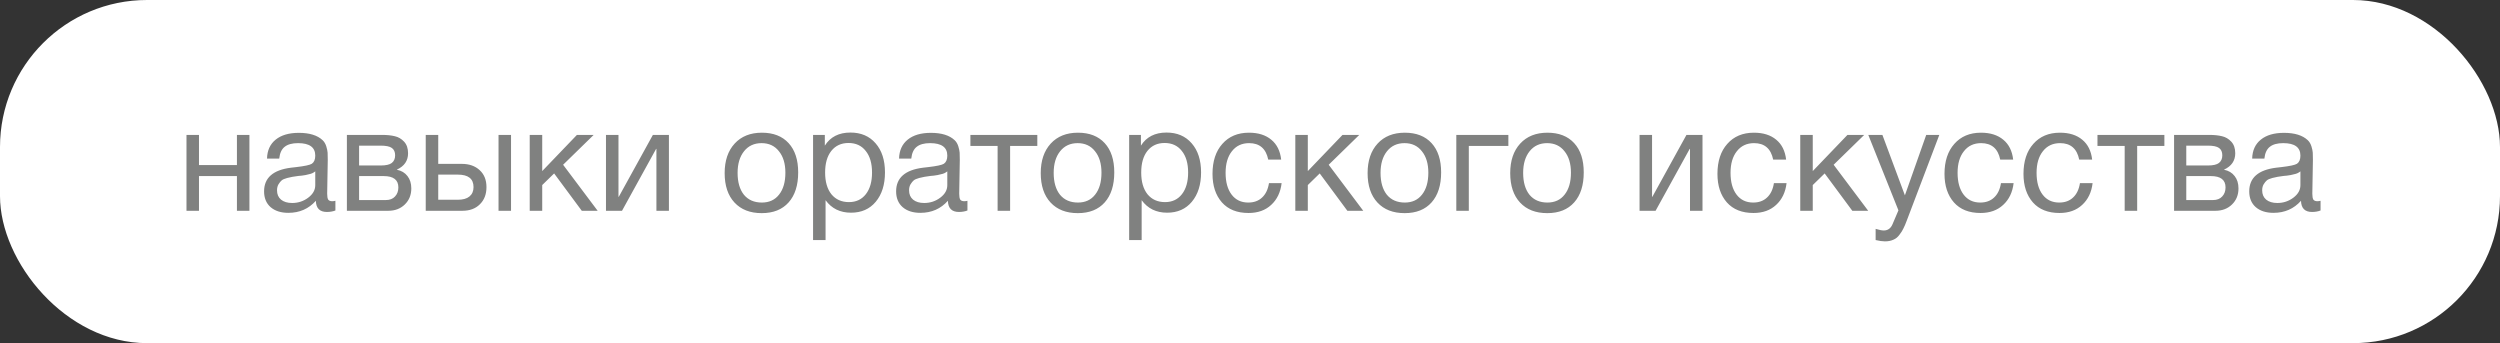
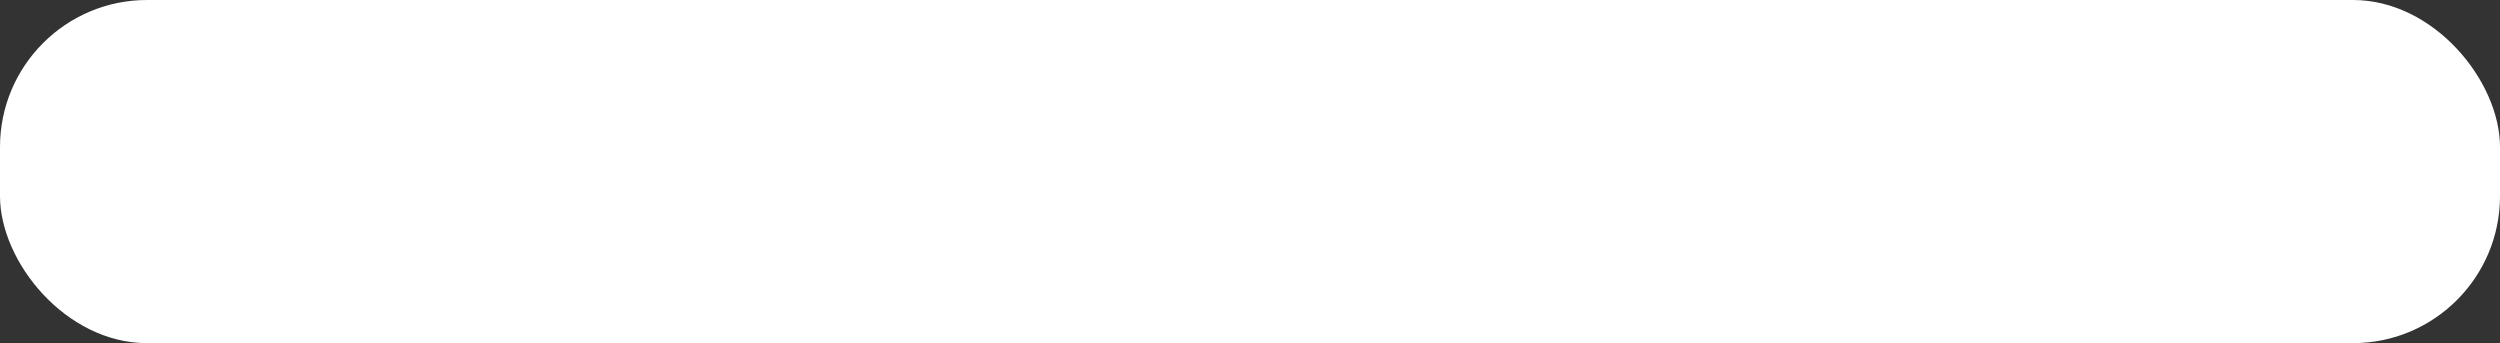
<svg xmlns="http://www.w3.org/2000/svg" width="510" height="70" viewBox="0 0 510 70" fill="none">
  <rect x="0" y="0" width="510" height="70" fill="#333333" stroke="none" />
  <rect width="510" height="70" rx="30" fill="white" />
-   <path d="M40.593 43H38.043V27.52H40.593V33.67H48.333V27.52H50.883V43H48.333V35.92H40.593V43ZM68.423 40.96V42.94C67.903 43.14 67.323 43.24 66.683 43.24C65.223 43.24 64.473 42.48 64.433 40.96C62.973 42.6 61.103 43.42 58.823 43.42C57.303 43.42 56.093 43.03 55.193 42.25C54.313 41.47 53.873 40.4 53.873 39.04C53.873 36.28 55.703 34.67 59.363 34.21C59.603 34.17 59.953 34.13 60.413 34.09C62.153 33.89 63.223 33.66 63.623 33.4C64.083 33.08 64.313 32.53 64.313 31.75C64.313 30.05 63.143 29.2 60.803 29.2C59.603 29.2 58.693 29.45 58.073 29.95C57.453 30.43 57.083 31.23 56.963 32.35H54.473C54.513 30.69 55.103 29.4 56.243 28.48C57.383 27.56 58.953 27.1 60.953 27.1C63.133 27.1 64.753 27.6 65.813 28.6C66.153 28.92 66.403 29.34 66.563 29.86C66.723 30.38 66.813 30.81 66.833 31.15C66.853 31.47 66.863 31.96 66.863 32.62C66.863 33.38 66.843 34.53 66.803 36.07C66.763 37.61 66.743 38.76 66.743 39.52C66.743 40.08 66.813 40.48 66.953 40.72C67.113 40.94 67.393 41.05 67.793 41.05C67.953 41.05 68.163 41.02 68.423 40.96ZM64.313 34.96C64.133 35.1 63.943 35.22 63.743 35.32C63.543 35.42 63.283 35.5 62.963 35.56C62.663 35.62 62.453 35.67 62.333 35.71C62.233 35.73 61.973 35.77 61.553 35.83C61.133 35.87 60.913 35.89 60.893 35.89C60.273 35.97 59.863 36.03 59.663 36.07C59.483 36.09 59.123 36.17 58.583 36.31C58.063 36.45 57.693 36.61 57.473 36.79C57.253 36.97 57.033 37.24 56.813 37.6C56.613 37.94 56.513 38.35 56.513 38.83C56.513 39.63 56.783 40.26 57.323 40.72C57.883 41.18 58.643 41.41 59.603 41.41C60.823 41.41 61.913 41.05 62.873 40.33C63.833 39.61 64.313 38.76 64.313 37.78V34.96ZM70.766 43V27.52H77.936C78.956 27.52 79.826 27.61 80.546 27.79C81.266 27.95 81.896 28.32 82.436 28.9C82.976 29.48 83.246 30.27 83.246 31.27C83.246 32.79 82.486 33.9 80.966 34.6V34.63C81.886 34.81 82.606 35.24 83.126 35.92C83.646 36.58 83.906 37.42 83.906 38.44C83.906 39.76 83.466 40.85 82.586 41.71C81.706 42.57 80.576 43 79.196 43H70.766ZM77.666 33.76C78.726 33.76 79.476 33.59 79.916 33.25C80.376 32.89 80.606 32.37 80.606 31.69C80.606 31.01 80.386 30.51 79.946 30.19C79.506 29.87 78.746 29.71 77.666 29.71H73.256V33.76H77.666ZM73.256 35.92V40.81H78.716C79.516 40.81 80.136 40.57 80.576 40.09C81.036 39.61 81.266 38.99 81.266 38.23C81.266 36.69 80.266 35.92 78.266 35.92H73.256ZM101.7 27.52H104.25V43H101.7V27.52ZM97.859 34.72C98.779 35.56 99.24 36.71 99.24 38.17C99.24 39.63 98.79 40.8 97.889 41.68C97.01 42.56 95.82 43 94.32 43H86.85V27.52H89.4V33.43H94.2C95.719 33.43 96.939 33.86 97.859 34.72ZM93.389 35.62H89.4V40.75H93.389C94.43 40.75 95.219 40.53 95.76 40.09C96.32 39.63 96.6 38.99 96.6 38.17C96.6 36.47 95.529 35.62 93.389 35.62ZM121.923 43H118.683L113.043 35.38L110.613 37.75V43H108.063V27.52H110.613V34.9L117.693 27.52H121.113L114.873 33.61L121.923 43ZM126.889 43H123.619V27.52H126.169V40.15H126.229L133.189 27.52H136.459V43H133.909V30.37H133.849L126.889 43ZM149.869 29.29C151.229 27.81 153.079 27.07 155.419 27.07C157.759 27.07 159.579 27.78 160.879 29.2C162.179 30.62 162.829 32.61 162.829 35.17C162.829 37.79 162.179 39.83 160.879 41.29C159.579 42.75 157.749 43.48 155.389 43.48C153.029 43.48 151.179 42.76 149.839 41.32C148.499 39.88 147.829 37.88 147.829 35.32C147.829 32.78 148.509 30.77 149.869 29.29ZM158.899 30.85C158.039 29.75 156.859 29.2 155.359 29.2C153.859 29.2 152.669 29.75 151.789 30.85C150.909 31.95 150.469 33.42 150.469 35.26C150.469 37.16 150.899 38.65 151.759 39.73C152.639 40.79 153.859 41.32 155.419 41.32C156.919 41.32 158.089 40.78 158.929 39.7C159.789 38.62 160.219 37.13 160.219 35.23C160.219 33.39 159.779 31.93 158.899 30.85ZM168.265 27.52V29.71C169.385 27.93 171.125 27.04 173.485 27.04C175.645 27.04 177.355 27.77 178.615 29.23C179.895 30.69 180.535 32.67 180.535 35.17C180.535 37.67 179.905 39.67 178.645 41.17C177.405 42.65 175.725 43.39 173.605 43.39C171.385 43.39 169.655 42.54 168.415 40.84V48.97H165.865V27.52H168.265ZM173.095 29.17C171.615 29.17 170.445 29.71 169.585 30.79C168.745 31.85 168.325 33.32 168.325 35.2C168.325 37.08 168.755 38.56 169.615 39.64C170.495 40.7 171.685 41.23 173.185 41.23C174.645 41.23 175.795 40.69 176.635 39.61C177.475 38.53 177.895 37.06 177.895 35.2C177.895 33.32 177.465 31.85 176.605 30.79C175.765 29.71 174.595 29.17 173.095 29.17ZM197.359 40.96V42.94C196.839 43.14 196.259 43.24 195.619 43.24C194.159 43.24 193.409 42.48 193.369 40.96C191.909 42.6 190.039 43.42 187.759 43.42C186.239 43.42 185.029 43.03 184.129 42.25C183.249 41.47 182.809 40.4 182.809 39.04C182.809 36.28 184.639 34.67 188.299 34.21C188.539 34.17 188.889 34.13 189.349 34.09C191.089 33.89 192.159 33.66 192.559 33.4C193.019 33.08 193.249 32.53 193.249 31.75C193.249 30.05 192.079 29.2 189.739 29.2C188.539 29.2 187.629 29.45 187.009 29.95C186.389 30.43 186.019 31.23 185.899 32.35H183.409C183.449 30.69 184.039 29.4 185.179 28.48C186.319 27.56 187.889 27.1 189.889 27.1C192.069 27.1 193.689 27.6 194.749 28.6C195.089 28.92 195.339 29.34 195.499 29.86C195.659 30.38 195.749 30.81 195.769 31.15C195.789 31.47 195.799 31.96 195.799 32.62C195.799 33.38 195.779 34.53 195.739 36.07C195.699 37.61 195.679 38.76 195.679 39.52C195.679 40.08 195.749 40.48 195.889 40.72C196.049 40.94 196.329 41.05 196.729 41.05C196.889 41.05 197.099 41.02 197.359 40.96ZM193.249 34.96C193.069 35.1 192.879 35.22 192.679 35.32C192.479 35.42 192.219 35.5 191.899 35.56C191.599 35.62 191.389 35.67 191.269 35.71C191.169 35.73 190.909 35.77 190.489 35.83C190.069 35.87 189.849 35.89 189.829 35.89C189.209 35.97 188.799 36.03 188.599 36.07C188.419 36.09 188.059 36.17 187.519 36.31C186.999 36.45 186.629 36.61 186.409 36.79C186.189 36.97 185.969 37.24 185.749 37.6C185.549 37.94 185.449 38.35 185.449 38.83C185.449 39.63 185.719 40.26 186.259 40.72C186.819 41.18 187.579 41.41 188.539 41.41C189.759 41.41 190.849 41.05 191.809 40.33C192.769 39.61 193.249 38.76 193.249 37.78V34.96ZM211.612 29.77H206.062V43H203.512V29.77H197.962V27.52H211.612V29.77ZM214.351 29.29C215.711 27.81 217.561 27.07 219.901 27.07C222.241 27.07 224.061 27.78 225.361 29.2C226.661 30.62 227.311 32.61 227.311 35.17C227.311 37.79 226.661 39.83 225.361 41.29C224.061 42.75 222.231 43.48 219.871 43.48C217.511 43.48 215.661 42.76 214.321 41.32C212.981 39.88 212.311 37.88 212.311 35.32C212.311 32.78 212.991 30.77 214.351 29.29ZM223.381 30.85C222.521 29.75 221.341 29.2 219.841 29.2C218.341 29.2 217.151 29.75 216.271 30.85C215.391 31.95 214.951 33.42 214.951 35.26C214.951 37.16 215.381 38.65 216.241 39.73C217.121 40.79 218.341 41.32 219.901 41.32C221.401 41.32 222.571 40.78 223.411 39.7C224.271 38.62 224.701 37.13 224.701 35.23C224.701 33.39 224.261 31.93 223.381 30.85ZM232.748 27.52V29.71C233.868 27.93 235.608 27.04 237.968 27.04C240.128 27.04 241.838 27.77 243.098 29.23C244.378 30.69 245.018 32.67 245.018 35.17C245.018 37.67 244.388 39.67 243.128 41.17C241.888 42.65 240.208 43.39 238.088 43.39C235.868 43.39 234.138 42.54 232.898 40.84V48.97H230.348V27.52H232.748ZM237.578 29.17C236.098 29.17 234.928 29.71 234.068 30.79C233.228 31.85 232.808 33.32 232.808 35.2C232.808 37.08 233.238 38.56 234.098 39.64C234.978 40.7 236.168 41.23 237.668 41.23C239.128 41.23 240.278 40.69 241.118 39.61C241.958 38.53 242.378 37.06 242.378 35.2C242.378 33.32 241.948 31.85 241.088 30.79C240.248 29.71 239.078 29.17 237.578 29.17ZM261.451 37.36C261.231 39.22 260.521 40.7 259.321 41.8C258.141 42.9 256.601 43.45 254.701 43.45C252.361 43.45 250.551 42.73 249.271 41.29C247.991 39.83 247.351 37.89 247.351 35.47C247.351 32.89 248.021 30.85 249.361 29.35C250.701 27.83 252.511 27.07 254.791 27.07C256.691 27.07 258.211 27.55 259.351 28.51C260.491 29.45 261.161 30.8 261.361 32.56H258.721C258.261 30.32 256.961 29.2 254.821 29.2C253.341 29.2 252.171 29.75 251.311 30.85C250.451 31.93 250.021 33.4 250.021 35.26C250.021 37.14 250.431 38.62 251.251 39.7C252.071 40.78 253.201 41.32 254.641 41.32C255.801 41.32 256.741 40.98 257.461 40.3C258.201 39.62 258.671 38.64 258.871 37.36H261.451ZM278.104 43H274.864L269.224 35.38L266.794 37.75V43H264.244V27.52H266.794V34.9L273.874 27.52H277.294L271.054 33.61L278.104 43ZM281.031 29.29C282.391 27.81 284.241 27.07 286.581 27.07C288.921 27.07 290.741 27.78 292.041 29.2C293.341 30.62 293.991 32.61 293.991 35.17C293.991 37.79 293.341 39.83 292.041 41.29C290.741 42.75 288.911 43.48 286.551 43.48C284.191 43.48 282.341 42.76 281.001 41.32C279.661 39.88 278.991 37.88 278.991 35.32C278.991 32.78 279.671 30.77 281.031 29.29ZM290.061 30.85C289.201 29.75 288.021 29.2 286.521 29.2C285.021 29.2 283.831 29.75 282.951 30.85C282.071 31.95 281.631 33.42 281.631 35.26C281.631 37.16 282.061 38.65 282.921 39.73C283.801 40.79 285.021 41.32 286.581 41.32C288.081 41.32 289.251 40.78 290.091 39.7C290.951 38.62 291.381 37.13 291.381 35.23C291.381 33.39 290.941 31.93 290.061 30.85ZM307.707 29.77H299.637V43H297.087V27.52H307.707V29.77ZM310.123 29.29C311.483 27.81 313.333 27.07 315.673 27.07C318.013 27.07 319.833 27.78 321.133 29.2C322.433 30.62 323.083 32.61 323.083 35.17C323.083 37.79 322.433 39.83 321.133 41.29C319.833 42.75 318.003 43.48 315.643 43.48C313.283 43.48 311.433 42.76 310.093 41.32C308.753 39.88 308.083 37.88 308.083 35.32C308.083 32.78 308.763 30.77 310.123 29.29ZM319.153 30.85C318.293 29.75 317.113 29.2 315.613 29.2C314.113 29.2 312.923 29.75 312.043 30.85C311.163 31.95 310.723 33.42 310.723 35.26C310.723 37.16 311.153 38.65 312.013 39.73C312.893 40.79 314.113 41.32 315.673 41.32C317.173 41.32 318.343 40.78 319.183 39.7C320.043 38.62 320.473 37.13 320.473 35.23C320.473 33.39 320.033 31.93 319.153 30.85ZM337.739 43H334.469V27.52H337.019V40.15H337.079L344.039 27.52H347.309V43H344.759V30.37H344.699L337.739 43ZM364.459 37.36C364.239 39.22 363.529 40.7 362.329 41.8C361.149 42.9 359.609 43.45 357.709 43.45C355.369 43.45 353.559 42.73 352.279 41.29C350.999 39.83 350.359 37.89 350.359 35.47C350.359 32.89 351.029 30.85 352.369 29.35C353.709 27.83 355.519 27.07 357.799 27.07C359.699 27.07 361.219 27.55 362.359 28.51C363.499 29.45 364.169 30.8 364.369 32.56H361.729C361.269 30.32 359.969 29.2 357.829 29.2C356.349 29.2 355.179 29.75 354.319 30.85C353.459 31.93 353.029 33.4 353.029 35.26C353.029 37.14 353.439 38.62 354.259 39.7C355.079 40.78 356.209 41.32 357.649 41.32C358.809 41.32 359.749 40.98 360.469 40.3C361.209 39.62 361.679 38.64 361.879 37.36H364.459ZM381.112 43H377.872L372.232 35.38L369.802 37.75V43H367.252V27.52H369.802V34.9L376.882 27.52H380.302L374.062 33.61L381.112 43ZM395.619 27.52L388.989 44.98C388.729 45.68 388.499 46.22 388.299 46.6C388.119 47 387.849 47.43 387.489 47.89C387.149 48.37 386.729 48.71 386.229 48.91C385.749 49.13 385.179 49.24 384.519 49.24C384.019 49.24 383.389 49.15 382.629 48.97V46.69C383.369 46.91 383.919 47.02 384.279 47.02C385.119 47.02 385.719 46.59 386.079 45.73L387.279 42.91L381.129 27.52H384.009L388.599 39.85L392.949 27.52H395.619ZM410.777 37.36C410.557 39.22 409.847 40.7 408.647 41.8C407.467 42.9 405.927 43.45 404.027 43.45C401.687 43.45 399.877 42.73 398.597 41.29C397.317 39.83 396.677 37.89 396.677 35.47C396.677 32.89 397.347 30.85 398.687 29.35C400.027 27.83 401.837 27.07 404.117 27.07C406.017 27.07 407.537 27.55 408.677 28.51C409.817 29.45 410.487 30.8 410.687 32.56H408.047C407.587 30.32 406.287 29.2 404.147 29.2C402.667 29.2 401.497 29.75 400.637 30.85C399.777 31.93 399.347 33.4 399.347 35.26C399.347 37.14 399.757 38.62 400.577 39.7C401.397 40.78 402.527 41.32 403.967 41.32C405.127 41.32 406.067 40.98 406.787 40.3C407.527 39.62 407.997 38.64 408.197 37.36H410.777ZM426.89 37.36C426.67 39.22 425.96 40.7 424.76 41.8C423.58 42.9 422.04 43.45 420.14 43.45C417.8 43.45 415.99 42.73 414.71 41.29C413.43 39.83 412.79 37.89 412.79 35.47C412.79 32.89 413.46 30.85 414.8 29.35C416.14 27.83 417.95 27.07 420.23 27.07C422.13 27.07 423.65 27.55 424.79 28.51C425.93 29.45 426.6 30.8 426.8 32.56H424.16C423.7 30.32 422.4 29.2 420.26 29.2C418.78 29.2 417.61 29.75 416.75 30.85C415.89 31.93 415.46 33.4 415.46 35.26C415.46 37.14 415.87 38.62 416.69 39.7C417.51 40.78 418.64 41.32 420.08 41.32C421.24 41.32 422.18 40.98 422.9 40.3C423.64 39.62 424.11 38.64 424.31 37.36H426.89ZM441.534 29.77H435.984V43H433.434V29.77H427.884V27.52H441.534V29.77ZM443.51 43V27.52H450.68C451.7 27.52 452.57 27.61 453.29 27.79C454.01 27.95 454.64 28.32 455.18 28.9C455.72 29.48 455.99 30.27 455.99 31.27C455.99 32.79 455.23 33.9 453.71 34.6V34.63C454.63 34.81 455.35 35.24 455.87 35.92C456.39 36.58 456.65 37.42 456.65 38.44C456.65 39.76 456.21 40.85 455.33 41.71C454.45 42.57 453.32 43 451.94 43H443.51ZM450.41 33.76C451.47 33.76 452.22 33.59 452.66 33.25C453.12 32.89 453.35 32.37 453.35 31.69C453.35 31.01 453.13 30.51 452.69 30.19C452.25 29.87 451.49 29.71 450.41 29.71H446V33.76H450.41ZM446 35.92V40.81H451.46C452.26 40.81 452.88 40.57 453.32 40.09C453.78 39.61 454.01 38.99 454.01 38.23C454.01 36.69 453.01 35.92 451.01 35.92H446ZM473.394 40.96V42.94C472.874 43.14 472.294 43.24 471.654 43.24C470.194 43.24 469.444 42.48 469.404 40.96C467.944 42.6 466.074 43.42 463.794 43.42C462.274 43.42 461.064 43.03 460.164 42.25C459.284 41.47 458.844 40.4 458.844 39.04C458.844 36.28 460.674 34.67 464.334 34.21C464.574 34.17 464.924 34.13 465.384 34.09C467.124 33.89 468.194 33.66 468.594 33.4C469.054 33.08 469.284 32.53 469.284 31.75C469.284 30.05 468.114 29.2 465.774 29.2C464.574 29.2 463.664 29.45 463.044 29.95C462.424 30.43 462.054 31.23 461.934 32.35H459.444C459.484 30.69 460.074 29.4 461.214 28.48C462.354 27.56 463.924 27.1 465.924 27.1C468.104 27.1 469.724 27.6 470.784 28.6C471.124 28.92 471.374 29.34 471.534 29.86C471.694 30.38 471.784 30.81 471.804 31.15C471.824 31.47 471.834 31.96 471.834 32.62C471.834 33.38 471.814 34.53 471.774 36.07C471.734 37.61 471.714 38.76 471.714 39.52C471.714 40.08 471.784 40.48 471.924 40.72C472.084 40.94 472.364 41.05 472.764 41.05C472.924 41.05 473.134 41.02 473.394 40.96ZM469.284 34.96C469.104 35.1 468.914 35.22 468.714 35.32C468.514 35.42 468.254 35.5 467.934 35.56C467.634 35.62 467.424 35.67 467.304 35.71C467.204 35.73 466.944 35.77 466.524 35.83C466.104 35.87 465.884 35.89 465.864 35.89C465.244 35.97 464.834 36.03 464.634 36.07C464.454 36.09 464.094 36.17 463.554 36.31C463.034 36.45 462.664 36.61 462.444 36.79C462.224 36.97 462.004 37.24 461.784 37.6C461.584 37.94 461.484 38.35 461.484 38.83C461.484 39.63 461.754 40.26 462.294 40.72C462.854 41.18 463.614 41.41 464.574 41.41C465.794 41.41 466.884 41.05 467.844 40.33C468.804 39.61 469.284 38.76 469.284 37.78V34.96Z" fill="#808180" />
</svg>